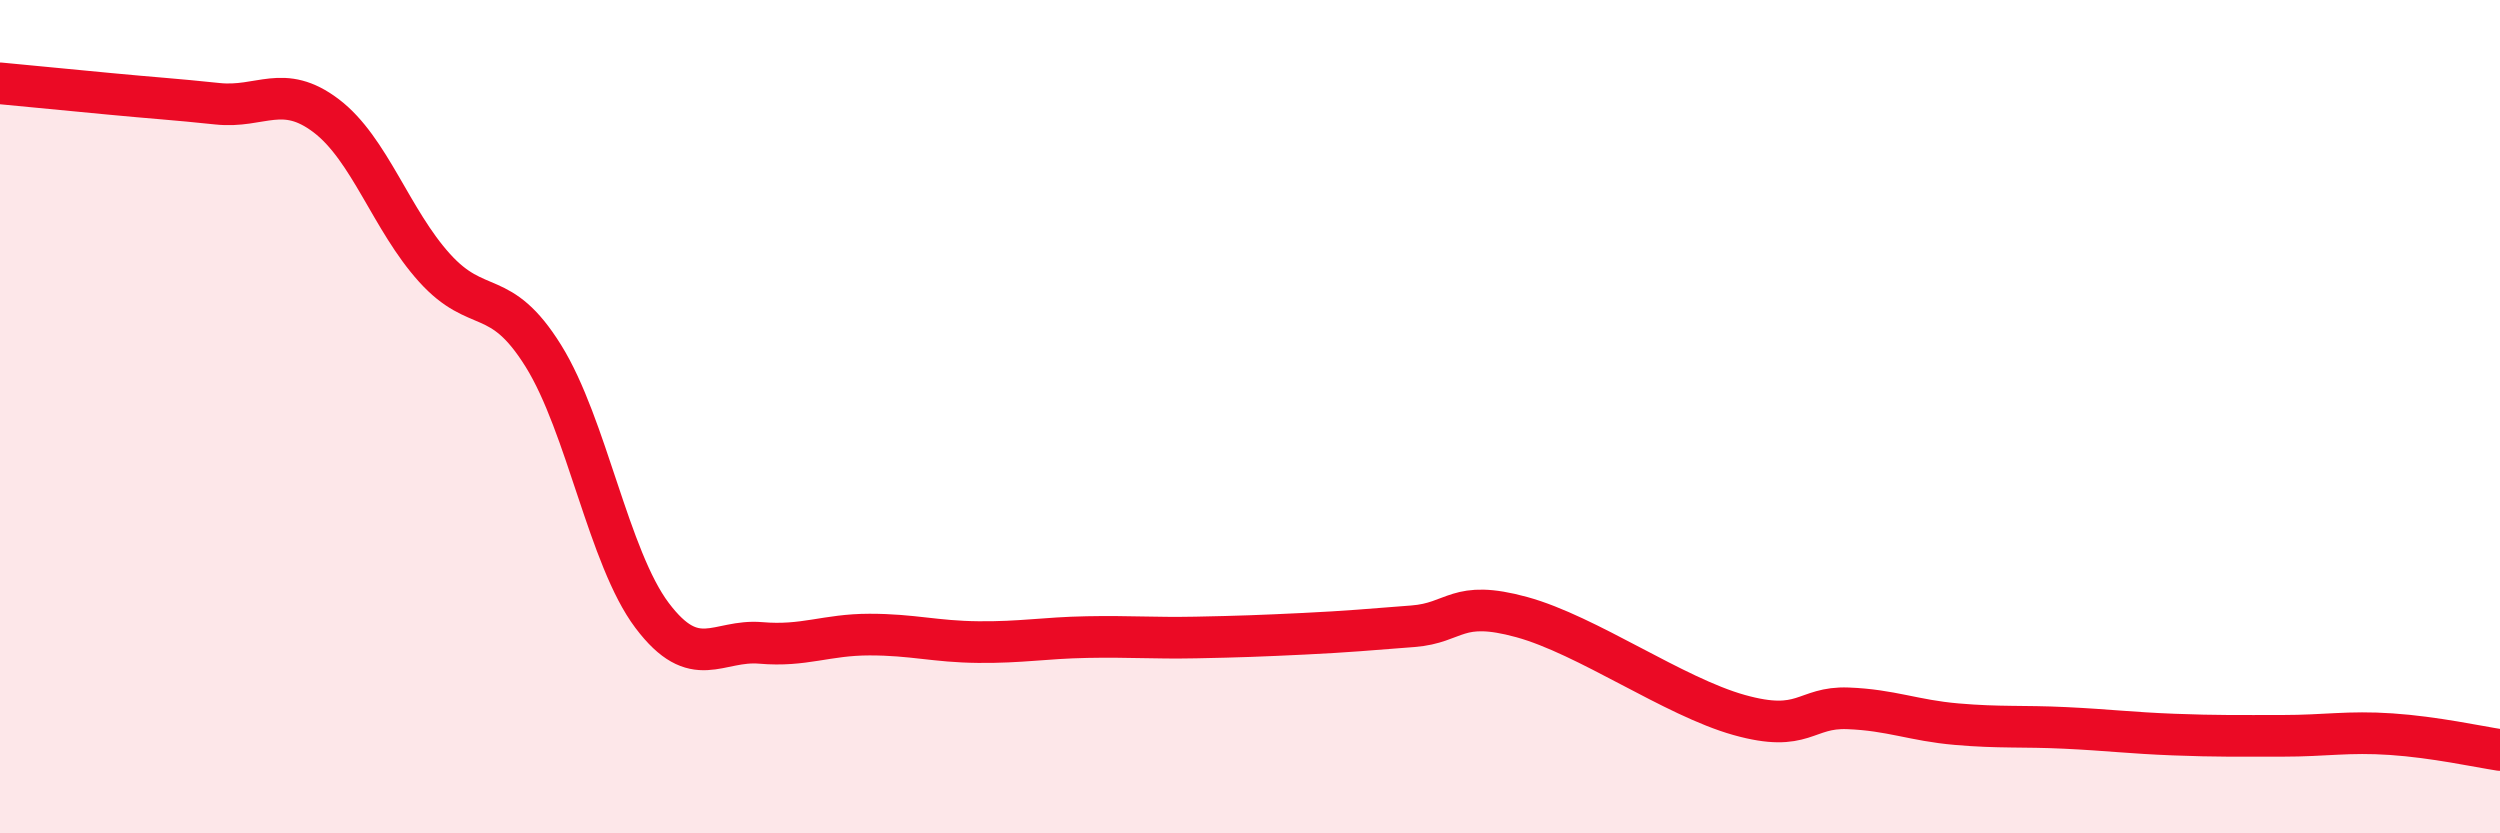
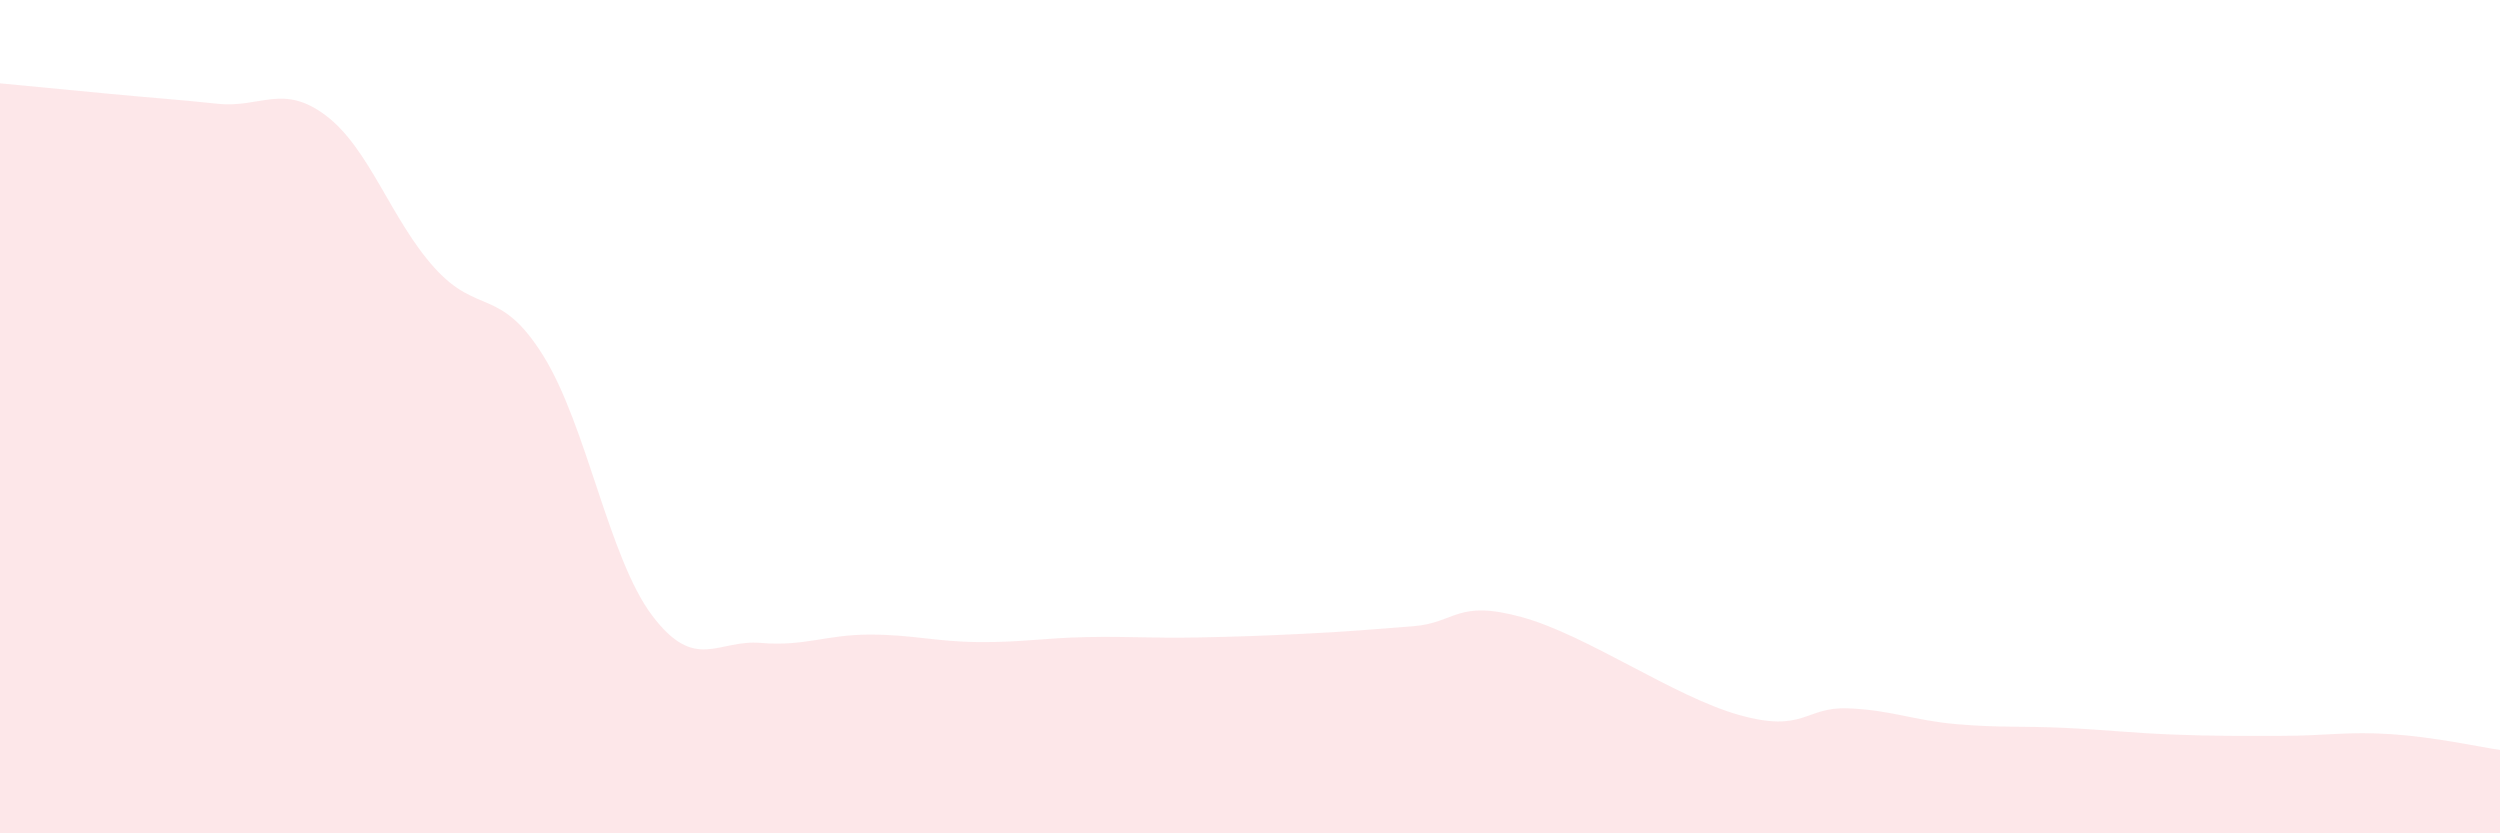
<svg xmlns="http://www.w3.org/2000/svg" width="60" height="20" viewBox="0 0 60 20">
  <path d="M 0,2 C 0.52,2.05 1.57,2.15 2.61,2.25 C 3.65,2.35 4.18,2.38 5.22,2.49 C 6.26,2.6 6.79,1.99 7.83,2.78 C 8.87,3.57 9.39,5.28 10.43,6.43 C 11.47,7.58 12,6.87 13.04,8.54 C 14.08,10.21 14.61,13.39 15.65,14.77 C 16.69,16.15 17.22,15.34 18.26,15.43 C 19.3,15.52 19.83,15.23 20.87,15.23 C 21.91,15.23 22.44,15.4 23.48,15.41 C 24.52,15.42 25.05,15.31 26.09,15.29 C 27.13,15.27 27.66,15.32 28.7,15.3 C 29.74,15.28 30.26,15.26 31.3,15.21 C 32.34,15.16 32.87,15.11 33.91,15.03 C 34.95,14.95 34.95,14.38 36.52,14.81 C 38.09,15.24 40.17,16.72 41.74,17.16 C 43.31,17.6 43.31,16.96 44.35,17 C 45.39,17.04 45.92,17.29 46.96,17.38 C 48,17.47 48.53,17.42 49.57,17.47 C 50.61,17.52 51.13,17.59 52.17,17.63 C 53.21,17.67 53.74,17.66 54.78,17.66 C 55.82,17.66 56.35,17.55 57.39,17.62 C 58.43,17.69 59.48,17.92 60,18L60 20L0 20Z" fill="#EB0A25" opacity="0.1" stroke-linecap="round" stroke-linejoin="round" />
-   <path d="M 0,2 C 0.52,2.05 1.57,2.15 2.61,2.25 C 3.65,2.35 4.18,2.38 5.22,2.49 C 6.26,2.6 6.79,1.99 7.83,2.78 C 8.87,3.57 9.39,5.28 10.43,6.43 C 11.47,7.58 12,6.87 13.04,8.54 C 14.08,10.21 14.61,13.39 15.65,14.77 C 16.69,16.15 17.22,15.34 18.26,15.43 C 19.3,15.52 19.83,15.23 20.87,15.23 C 21.91,15.23 22.44,15.4 23.48,15.41 C 24.52,15.42 25.05,15.31 26.09,15.29 C 27.13,15.27 27.66,15.32 28.7,15.3 C 29.74,15.28 30.26,15.26 31.3,15.21 C 32.34,15.16 32.87,15.11 33.91,15.03 C 34.95,14.95 34.95,14.38 36.52,14.81 C 38.09,15.24 40.17,16.72 41.74,17.16 C 43.31,17.6 43.31,16.96 44.35,17 C 45.39,17.04 45.92,17.29 46.96,17.38 C 48,17.47 48.53,17.42 49.57,17.47 C 50.61,17.52 51.13,17.59 52.17,17.63 C 53.21,17.67 53.74,17.66 54.78,17.66 C 55.82,17.66 56.35,17.55 57.39,17.62 C 58.43,17.69 59.48,17.92 60,18" stroke="#EB0A25" stroke-width="1" fill="none" stroke-linecap="round" stroke-linejoin="round" />
</svg>